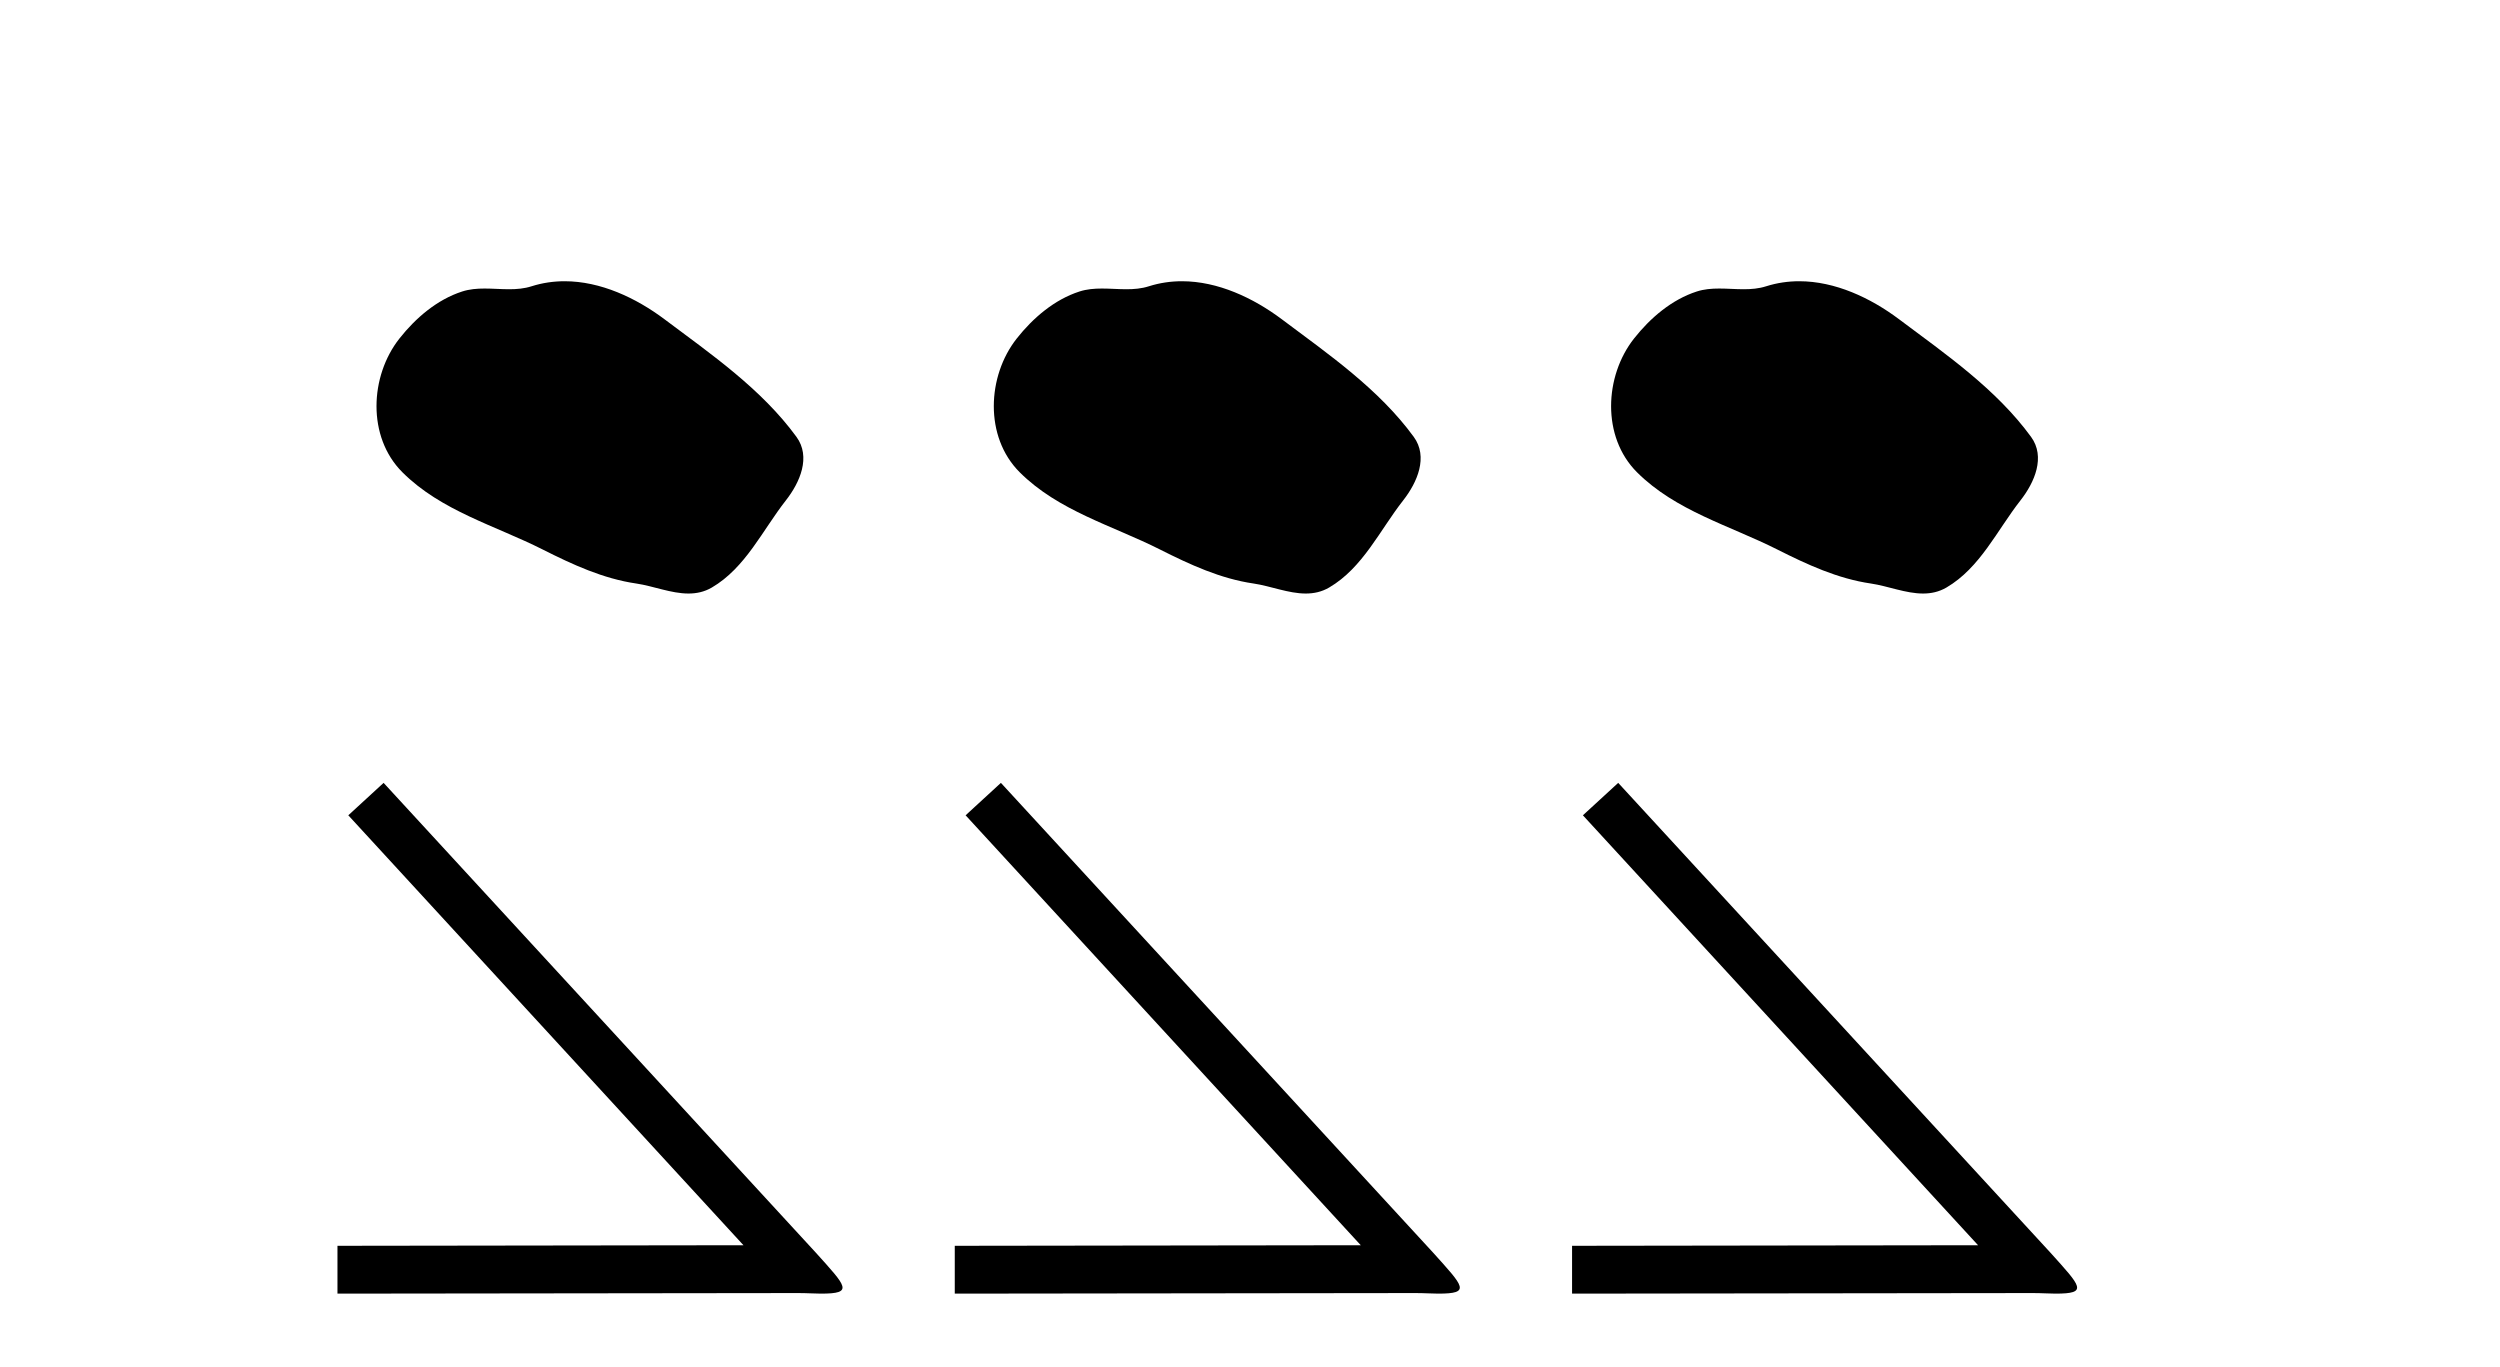
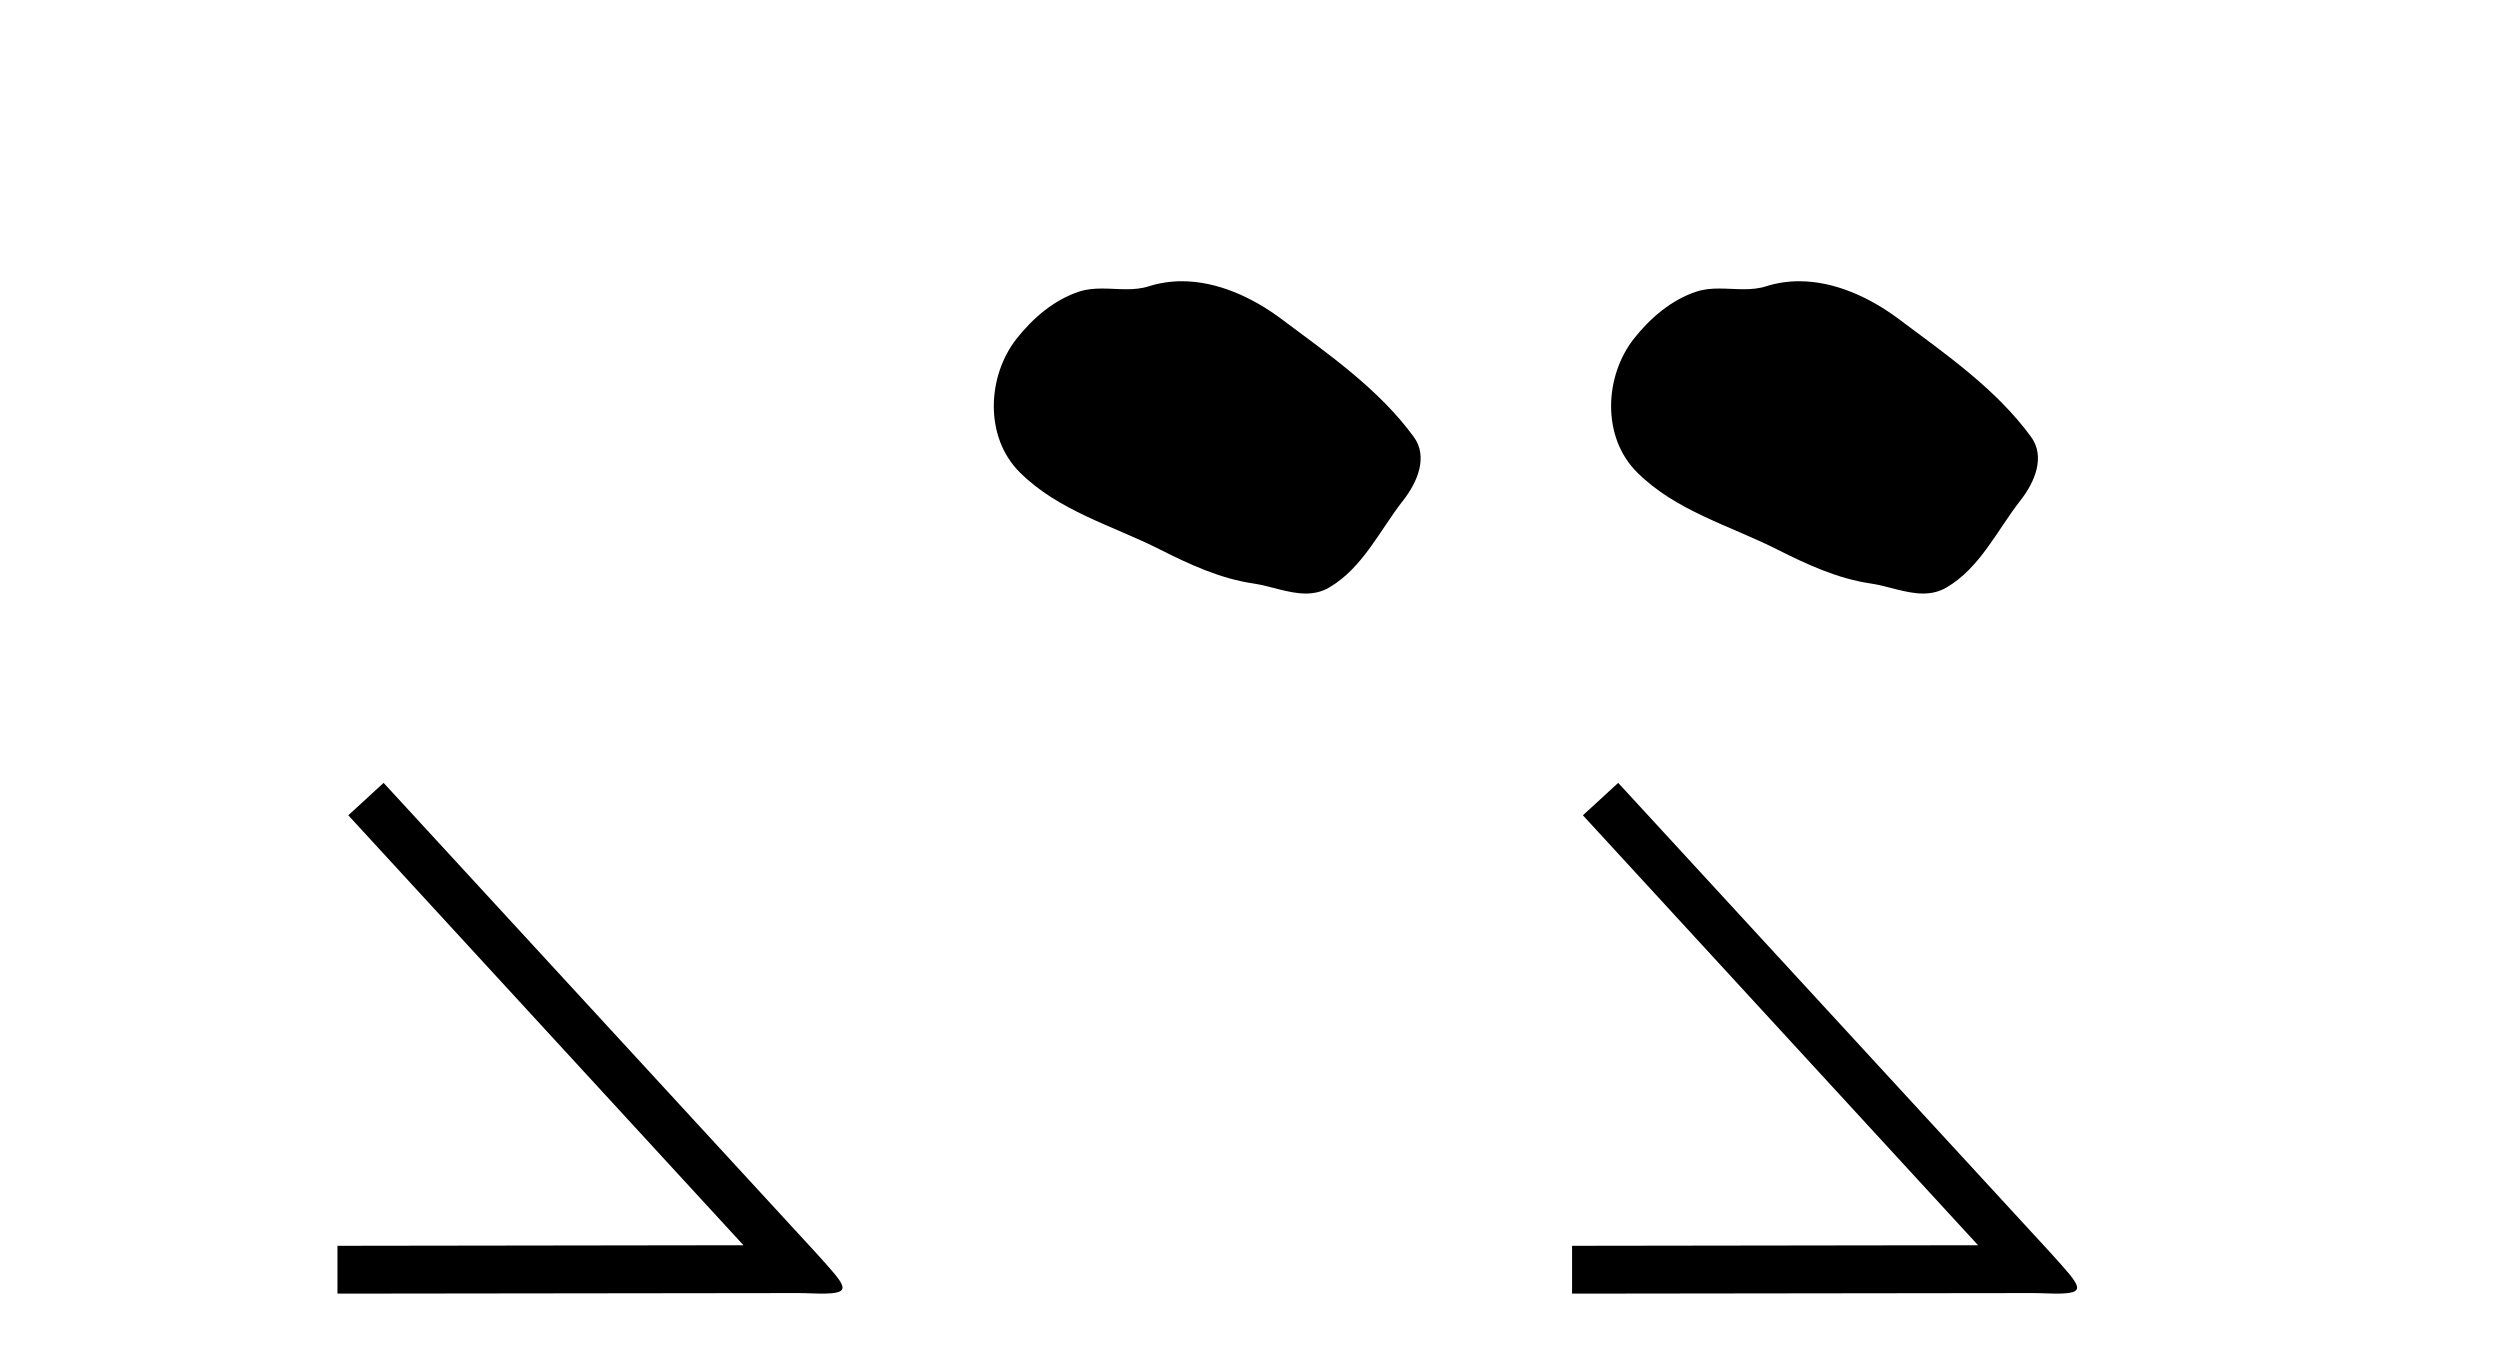
<svg xmlns="http://www.w3.org/2000/svg" width="75.0" height="41.0">
-   <path d="M 16.939 8.437 C 16.608 8.437 16.276 8.484 15.948 8.588 C 15.728 8.659 15.501 8.677 15.272 8.677 C 15.028 8.677 14.781 8.656 14.538 8.656 C 14.309 8.656 14.084 8.674 13.865 8.745 C 13.114 8.987 12.469 9.539 11.982 10.157 C 11.096 11.281 11.006 13.104 12.072 14.168 C 13.236 15.33 14.859 15.767 16.285 16.487 C 17.178 16.937 18.094 17.361 19.091 17.506 C 19.599 17.581 20.136 17.806 20.655 17.806 C 20.894 17.806 21.129 17.758 21.355 17.626 C 22.368 17.033 22.875 15.906 23.577 15.011 C 24 14.471 24.333 13.707 23.893 13.105 C 22.844 11.67 21.349 10.637 19.937 9.579 C 19.078 8.935 18.015 8.437 16.939 8.437 Z" style="fill:#000000;stroke:none" />
  <path d="M 11.508 23.486 L 10.449 24.459 L 22.304 37.357 L 10.124 37.374 L 10.124 38.809 L 23.944 38.792 C 24.218 38.792 24.44 38.809 24.628 38.809 C 25.619 38.809 25.397 38.604 24.474 37.579 L 11.508 23.486 Z" style="fill:#000000;stroke:none" />
  <path d="M 35.458 8.437 C 35.127 8.437 34.795 8.484 34.467 8.588 C 34.246 8.659 34.02 8.677 33.791 8.677 C 33.547 8.677 33.3 8.656 33.057 8.656 C 32.828 8.656 32.603 8.674 32.384 8.745 C 31.633 8.987 30.988 9.539 30.501 10.157 C 29.615 11.281 29.525 13.104 30.591 14.168 C 31.755 15.33 33.378 15.767 34.804 16.487 C 35.697 16.937 36.613 17.361 37.61 17.506 C 38.118 17.581 38.655 17.806 39.174 17.806 C 39.413 17.806 39.648 17.758 39.874 17.626 C 40.887 17.033 41.394 15.906 42.096 15.011 C 42.519 14.471 42.852 13.707 42.412 13.105 C 41.363 11.67 39.868 10.637 38.456 9.579 C 37.597 8.935 36.534 8.437 35.458 8.437 Z" style="fill:#000000;stroke:none" />
-   <path d="M 30.027 23.486 L 28.968 24.459 L 40.823 37.357 L 28.643 37.374 L 28.643 38.809 L 42.463 38.792 C 42.737 38.792 42.959 38.809 43.147 38.809 C 44.138 38.809 43.915 38.604 42.993 37.579 L 30.027 23.486 Z" style="fill:#000000;stroke:none" />
  <path d="M 53.977 8.437 C 53.646 8.437 53.314 8.484 52.986 8.588 C 52.765 8.659 52.538 8.677 52.31 8.677 C 52.065 8.677 51.819 8.656 51.576 8.656 C 51.347 8.656 51.122 8.674 50.903 8.745 C 50.152 8.987 49.507 9.539 49.02 10.157 C 48.134 11.281 48.044 13.104 49.11 14.168 C 50.274 15.33 51.897 15.767 53.323 16.487 C 54.216 16.937 55.132 17.361 56.129 17.506 C 56.637 17.581 57.174 17.806 57.693 17.806 C 57.932 17.806 58.166 17.758 58.393 17.626 C 59.406 17.033 59.913 15.906 60.615 15.011 C 61.038 14.471 61.371 13.707 60.931 13.105 C 59.882 11.67 58.387 10.637 56.974 9.579 C 56.116 8.935 55.053 8.437 53.977 8.437 Z" style="fill:#000000;stroke:none" />
  <path d="M 48.546 23.486 L 47.487 24.459 L 59.342 37.357 L 47.162 37.374 L 47.162 38.809 L 60.982 38.792 C 61.256 38.792 61.478 38.809 61.666 38.809 C 62.656 38.809 62.434 38.604 61.512 37.579 L 48.546 23.486 Z" style="fill:#000000;stroke:none" />
</svg>